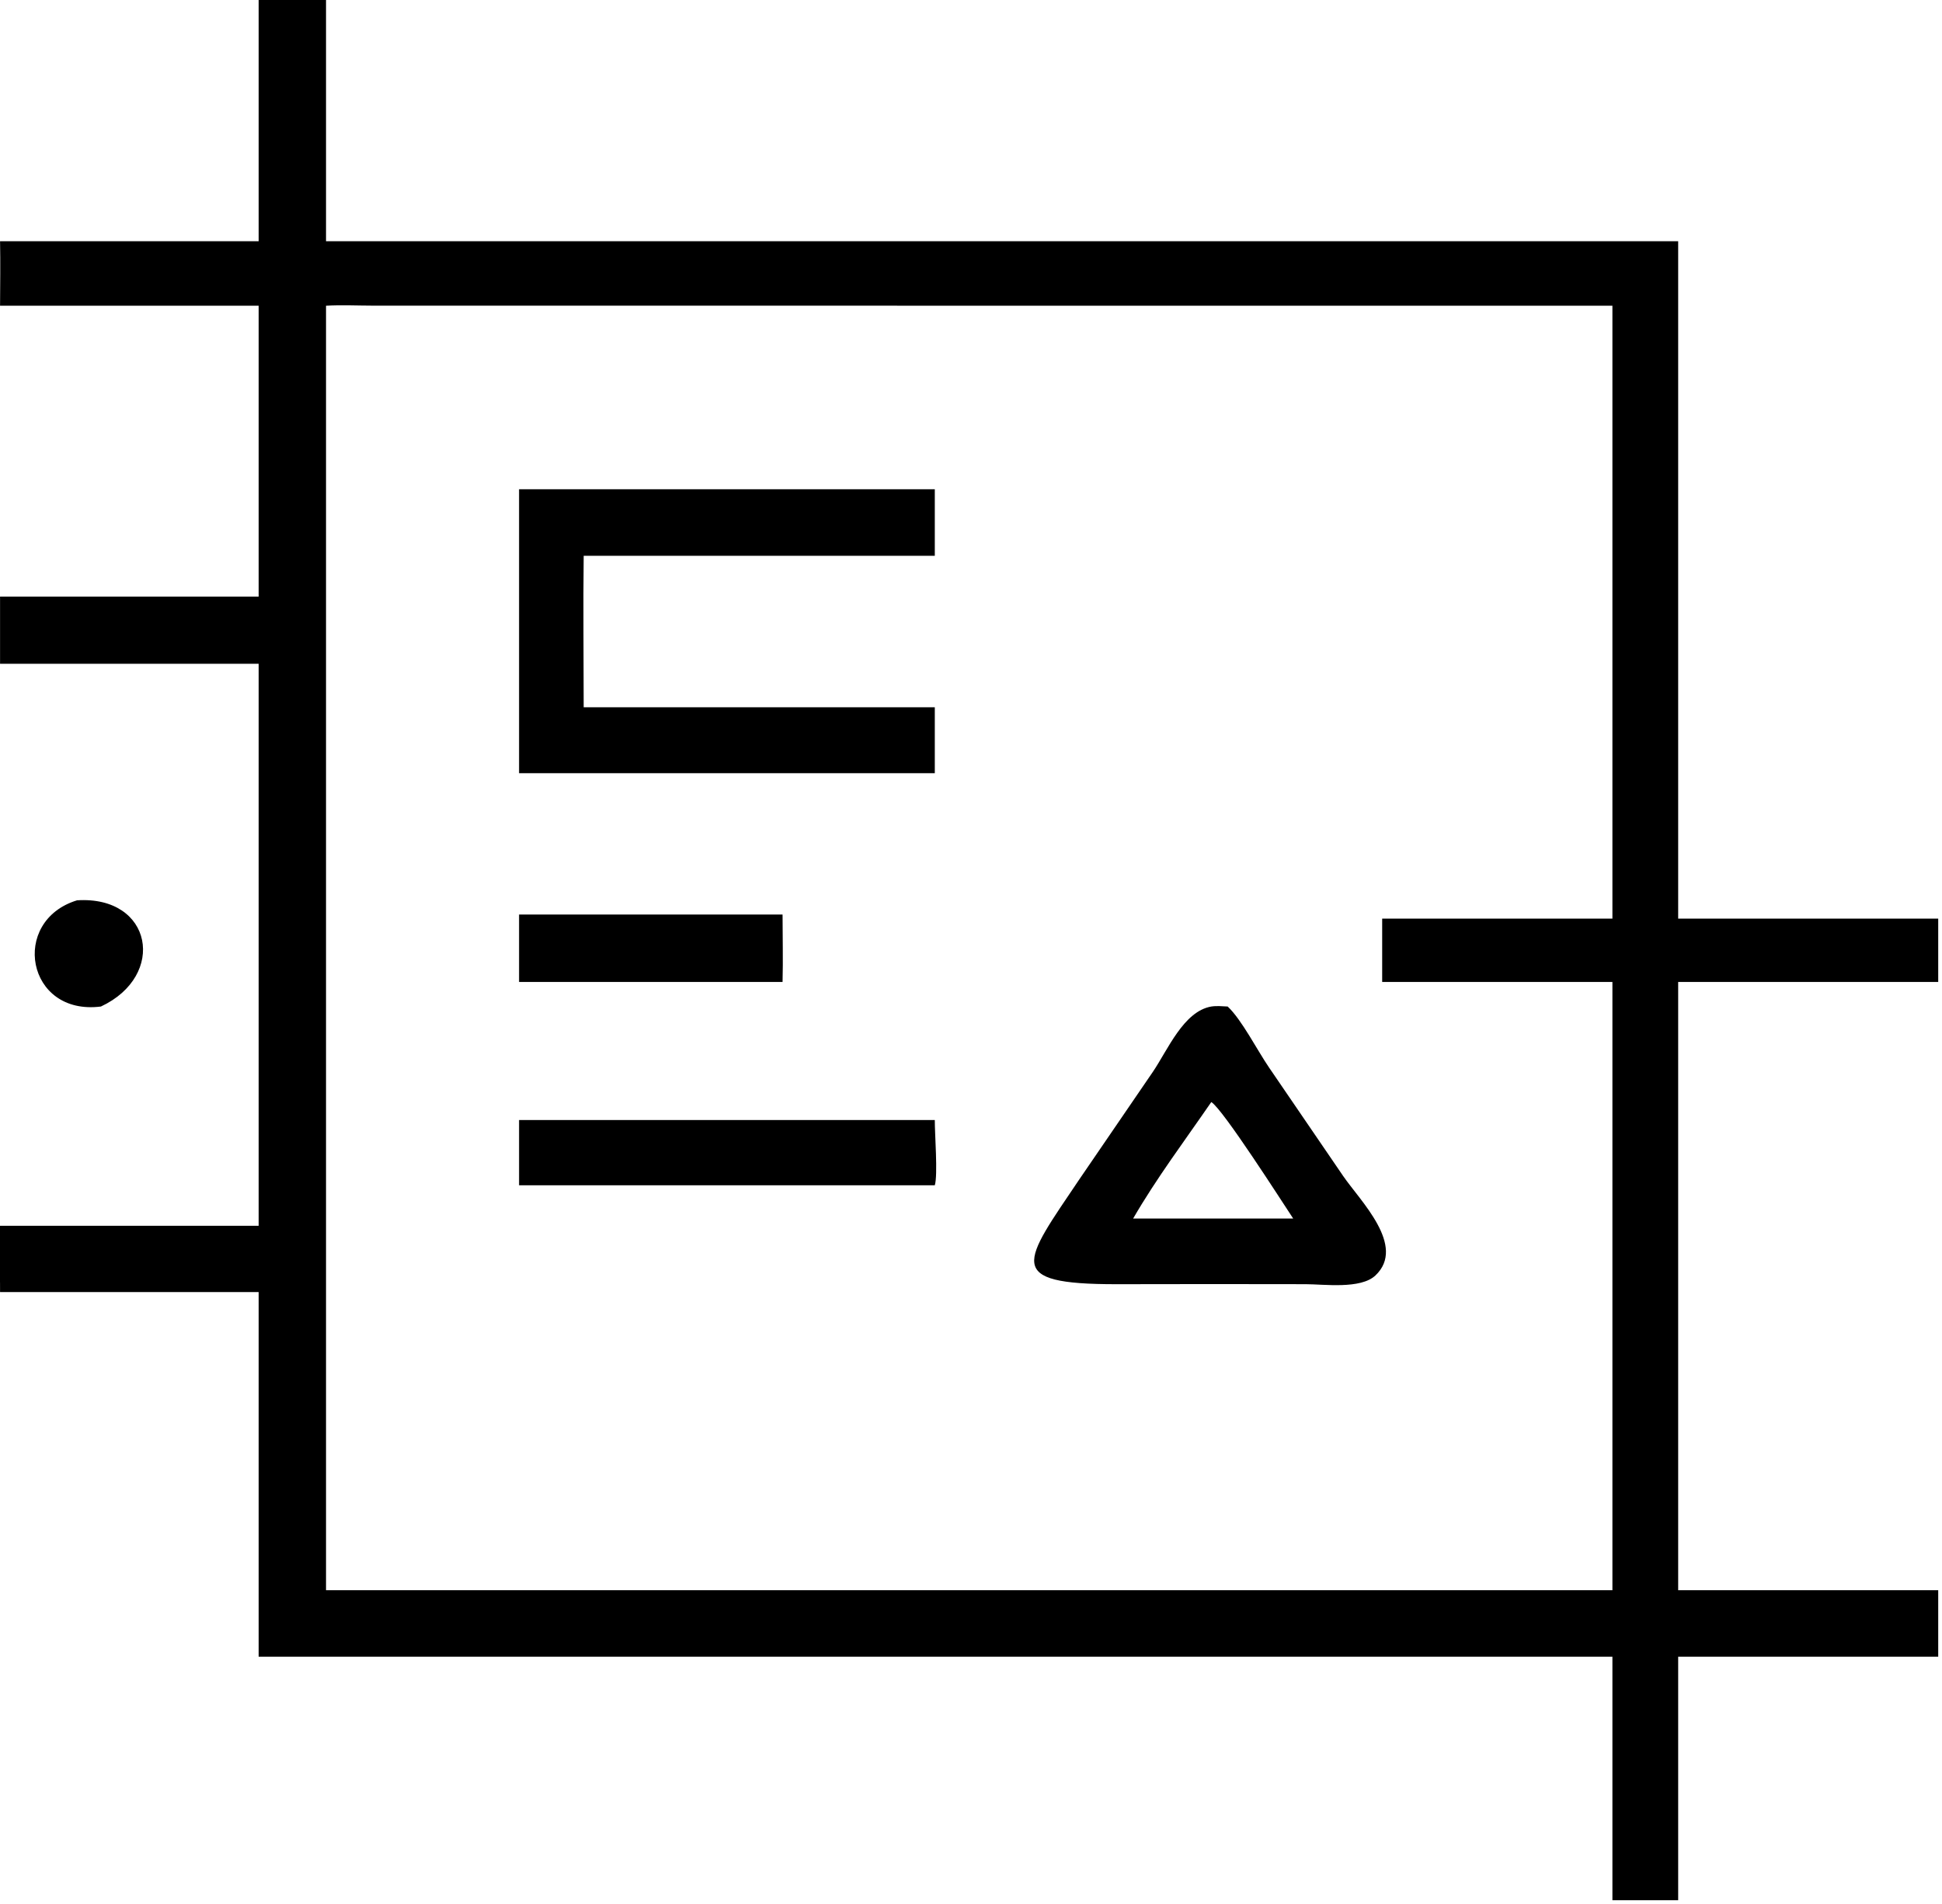
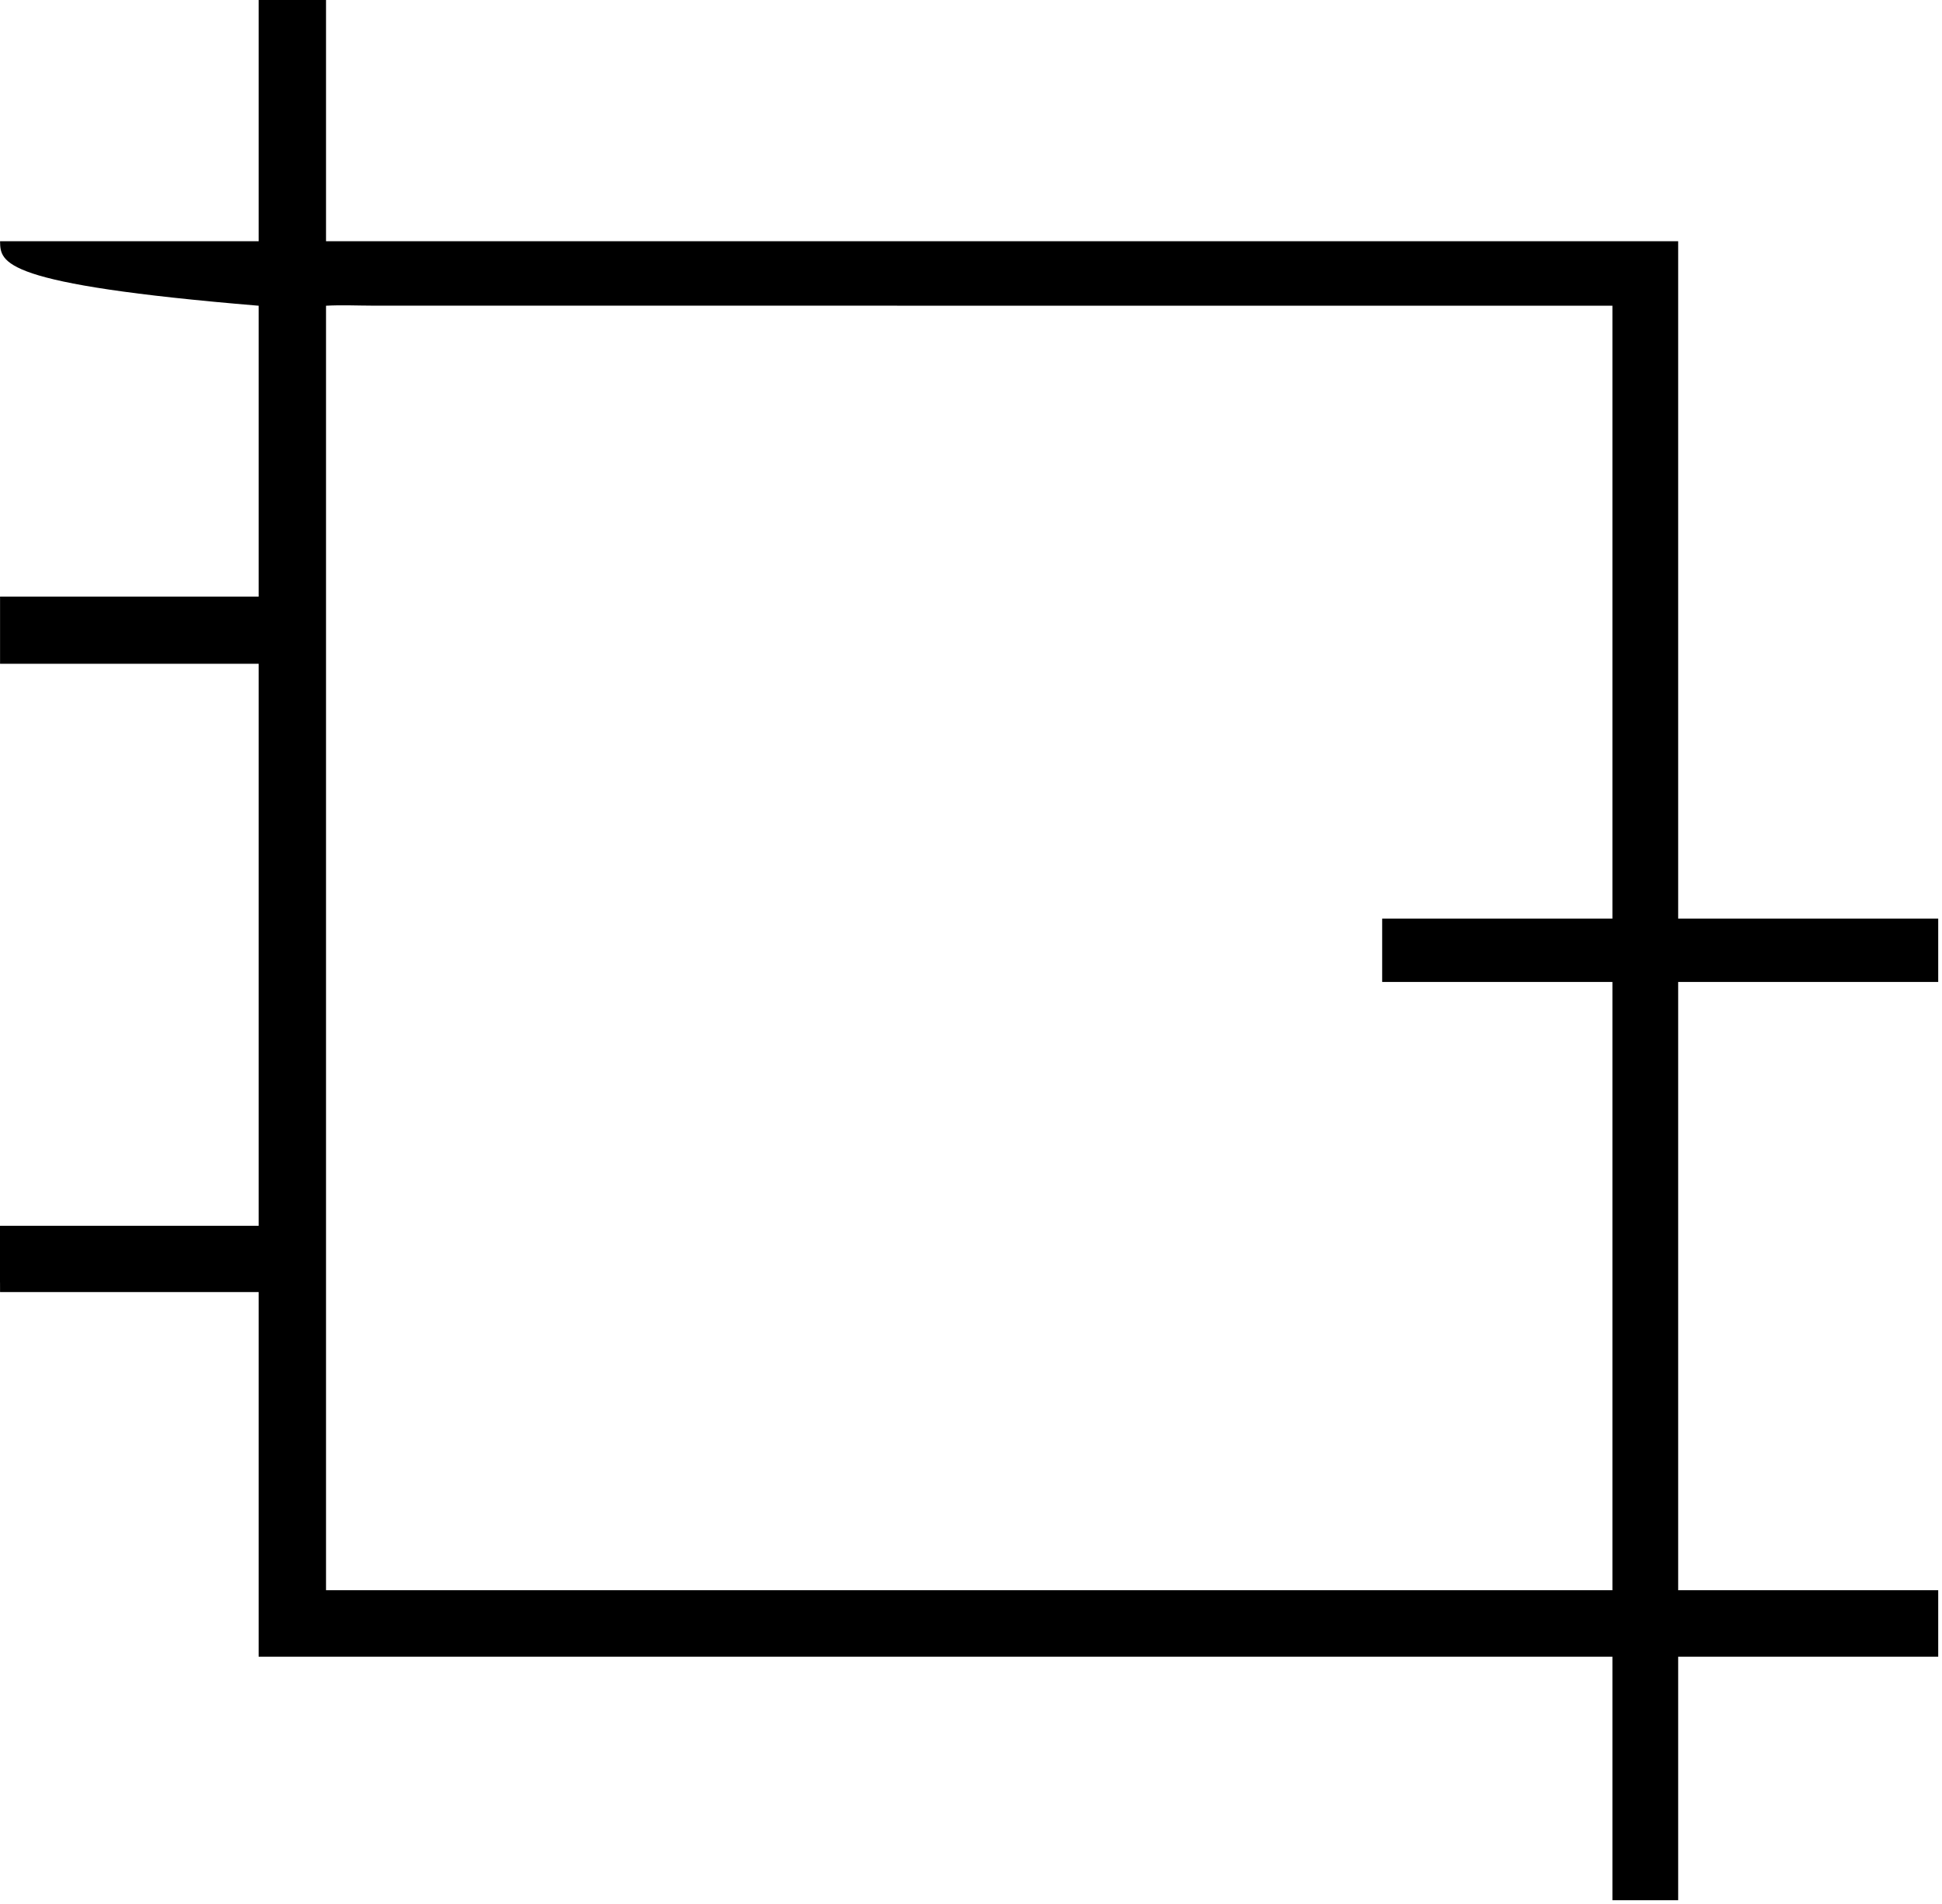
<svg xmlns="http://www.w3.org/2000/svg" viewBox="17.68 17.46 84.64 82.98">
-   <path transform="scale(0.234 0.234)" d="M123.729 119.546L123.729 74.5L136.28 74.5L136.28 119.546L388.125 119.546L388.125 245.704L436.56 245.704L436.56 257.502L388.125 257.502L388.125 370.789L436.56 370.789L436.56 383.178L388.125 383.178L388.125 428.528L375.877 428.528L375.877 393.187L375.877 383.178L123.729 383.178L123.729 315.26L75.566 315.26C75.594 311.17 75.291 306.996 75.566 302.919L123.729 302.919L123.729 198.246L75.566 198.246L75.566 185.73L123.729 185.73L123.729 131.557L75.566 131.557C75.587 127.554 75.643 123.548 75.566 119.546L123.729 119.546ZM136.28 131.557L136.28 370.789L375.877 370.789L375.877 328.375L375.877 257.502L332.994 257.502L332.994 245.704L375.877 245.704L375.877 131.557L144.948 131.542C142.083 131.538 139.136 131.394 136.28 131.557Z" />
-   <path transform="scale(0.234 0.234)" d="M172.236 218.627L172.236 165.739L249.668 165.739L249.668 178.129L184.27 178.129C184.162 187.53 184.269 196.943 184.27 206.345L196.375 206.345L249.668 206.345L249.668 218.627L172.236 218.627Z" />
-   <path transform="scale(0.234 0.234)" d="M94.354 262.08C80.466 263.853 77.372 246.13 89.909 242.298C103.962 241.409 106.66 256.327 94.354 262.08Z" />
-   <path transform="scale(0.234 0.234)" d="M172.236 257.502L172.236 244.946L221.312 244.946C221.312 249.13 221.423 253.32 221.312 257.502L172.236 257.502Z" />
-   <path transform="scale(0.234 0.234)" d="M301.166 313.775L283.493 313.798C262.376 313.806 266.157 309.774 276.559 294.314L290.263 274.278C293.05 270.19 295.987 262.975 301.166 262.08C302.174 261.925 303.202 262.032 304.217 262.08C306.81 264.498 309.724 270.229 311.932 273.455L325.724 293.644C328.906 298.287 337.542 306.675 331.74 312.167C328.982 314.777 322.128 313.794 318.708 313.794L301.166 313.775ZM301.166 279.872C296.246 287.027 290.962 294.05 286.608 301.566L302.125 301.566L316.419 301.566C314.462 298.624 303.337 281.188 301.166 279.872Z" />
-   <path transform="scale(0.234 0.234)" d="M172.236 295.373L172.236 283.22L249.668 283.22C249.644 285.658 250.264 293.462 249.668 295.373L172.236 295.373Z" />
+   <path transform="scale(0.234 0.234)" d="M123.729 119.546L123.729 74.5L136.28 74.5L136.28 119.546L388.125 119.546L388.125 245.704L436.56 245.704L436.56 257.502L388.125 257.502L388.125 370.789L436.56 370.789L436.56 383.178L388.125 383.178L388.125 428.528L375.877 428.528L375.877 393.187L375.877 383.178L123.729 383.178L123.729 315.26L75.566 315.26C75.594 311.17 75.291 306.996 75.566 302.919L123.729 302.919L123.729 198.246L75.566 198.246L75.566 185.73L123.729 185.73L123.729 131.557C75.587 127.554 75.643 123.548 75.566 119.546L123.729 119.546ZM136.28 131.557L136.28 370.789L375.877 370.789L375.877 328.375L375.877 257.502L332.994 257.502L332.994 245.704L375.877 245.704L375.877 131.557L144.948 131.542C142.083 131.538 139.136 131.394 136.28 131.557Z" />
</svg>